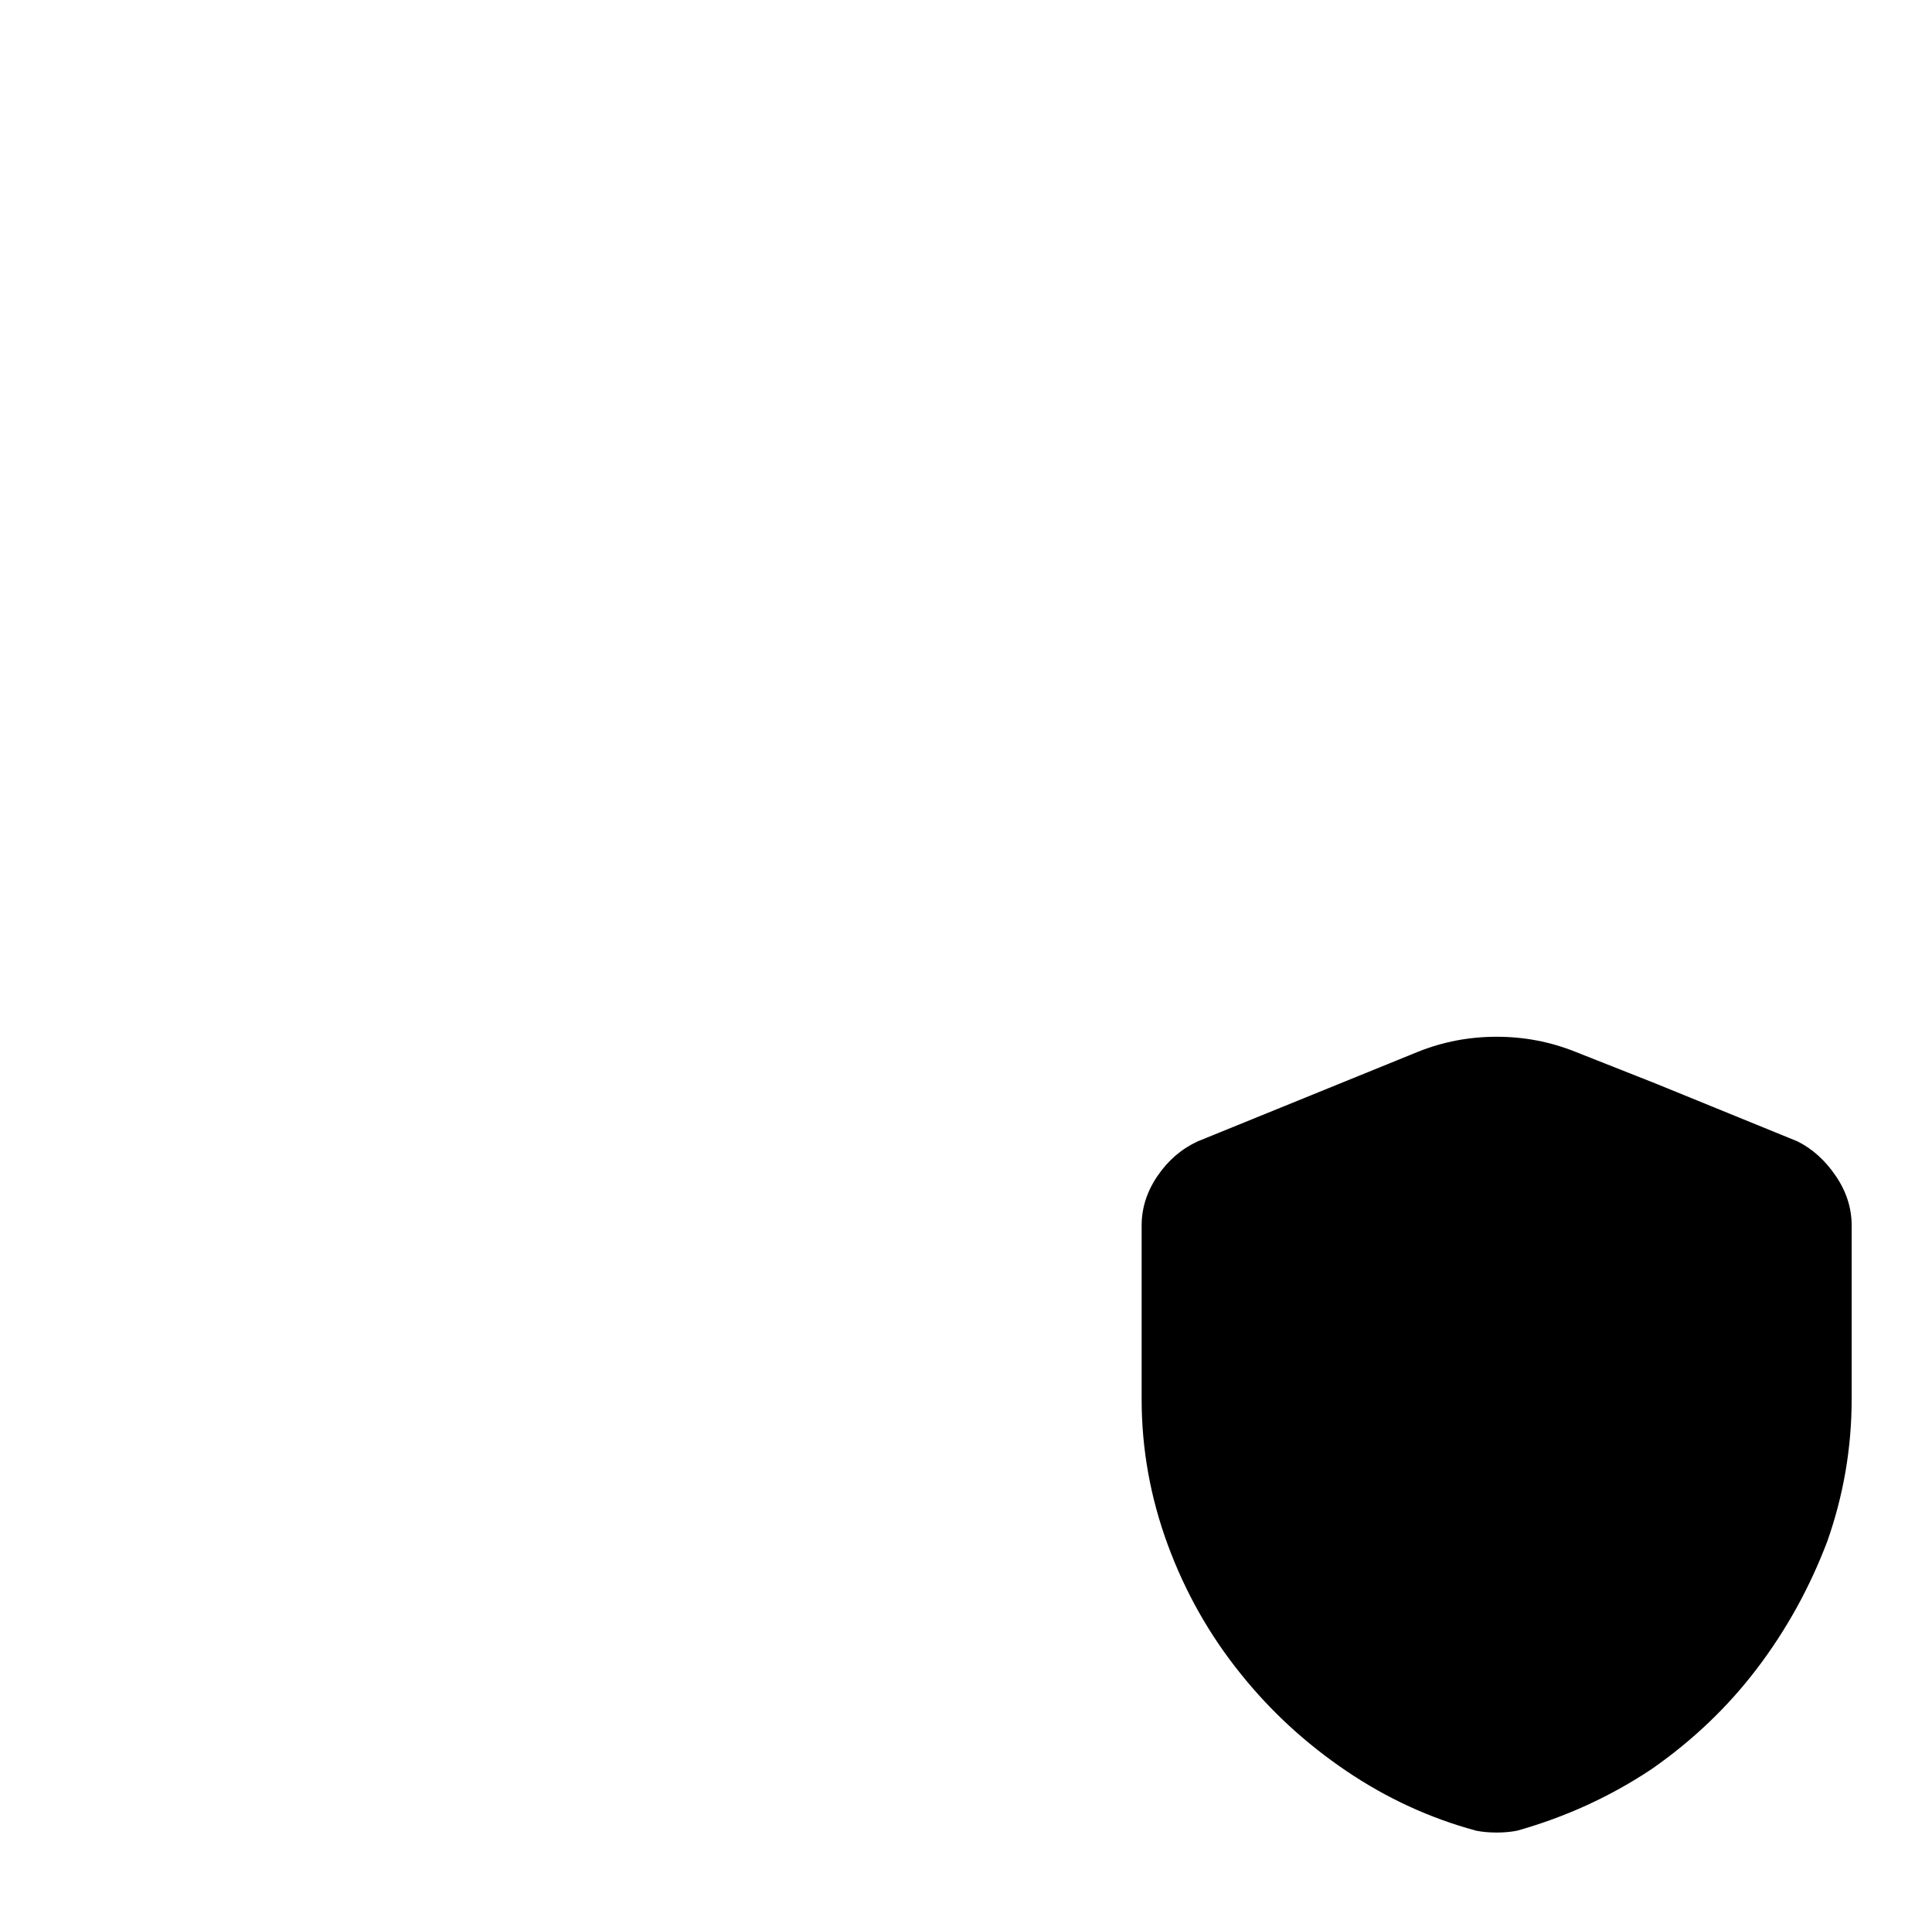
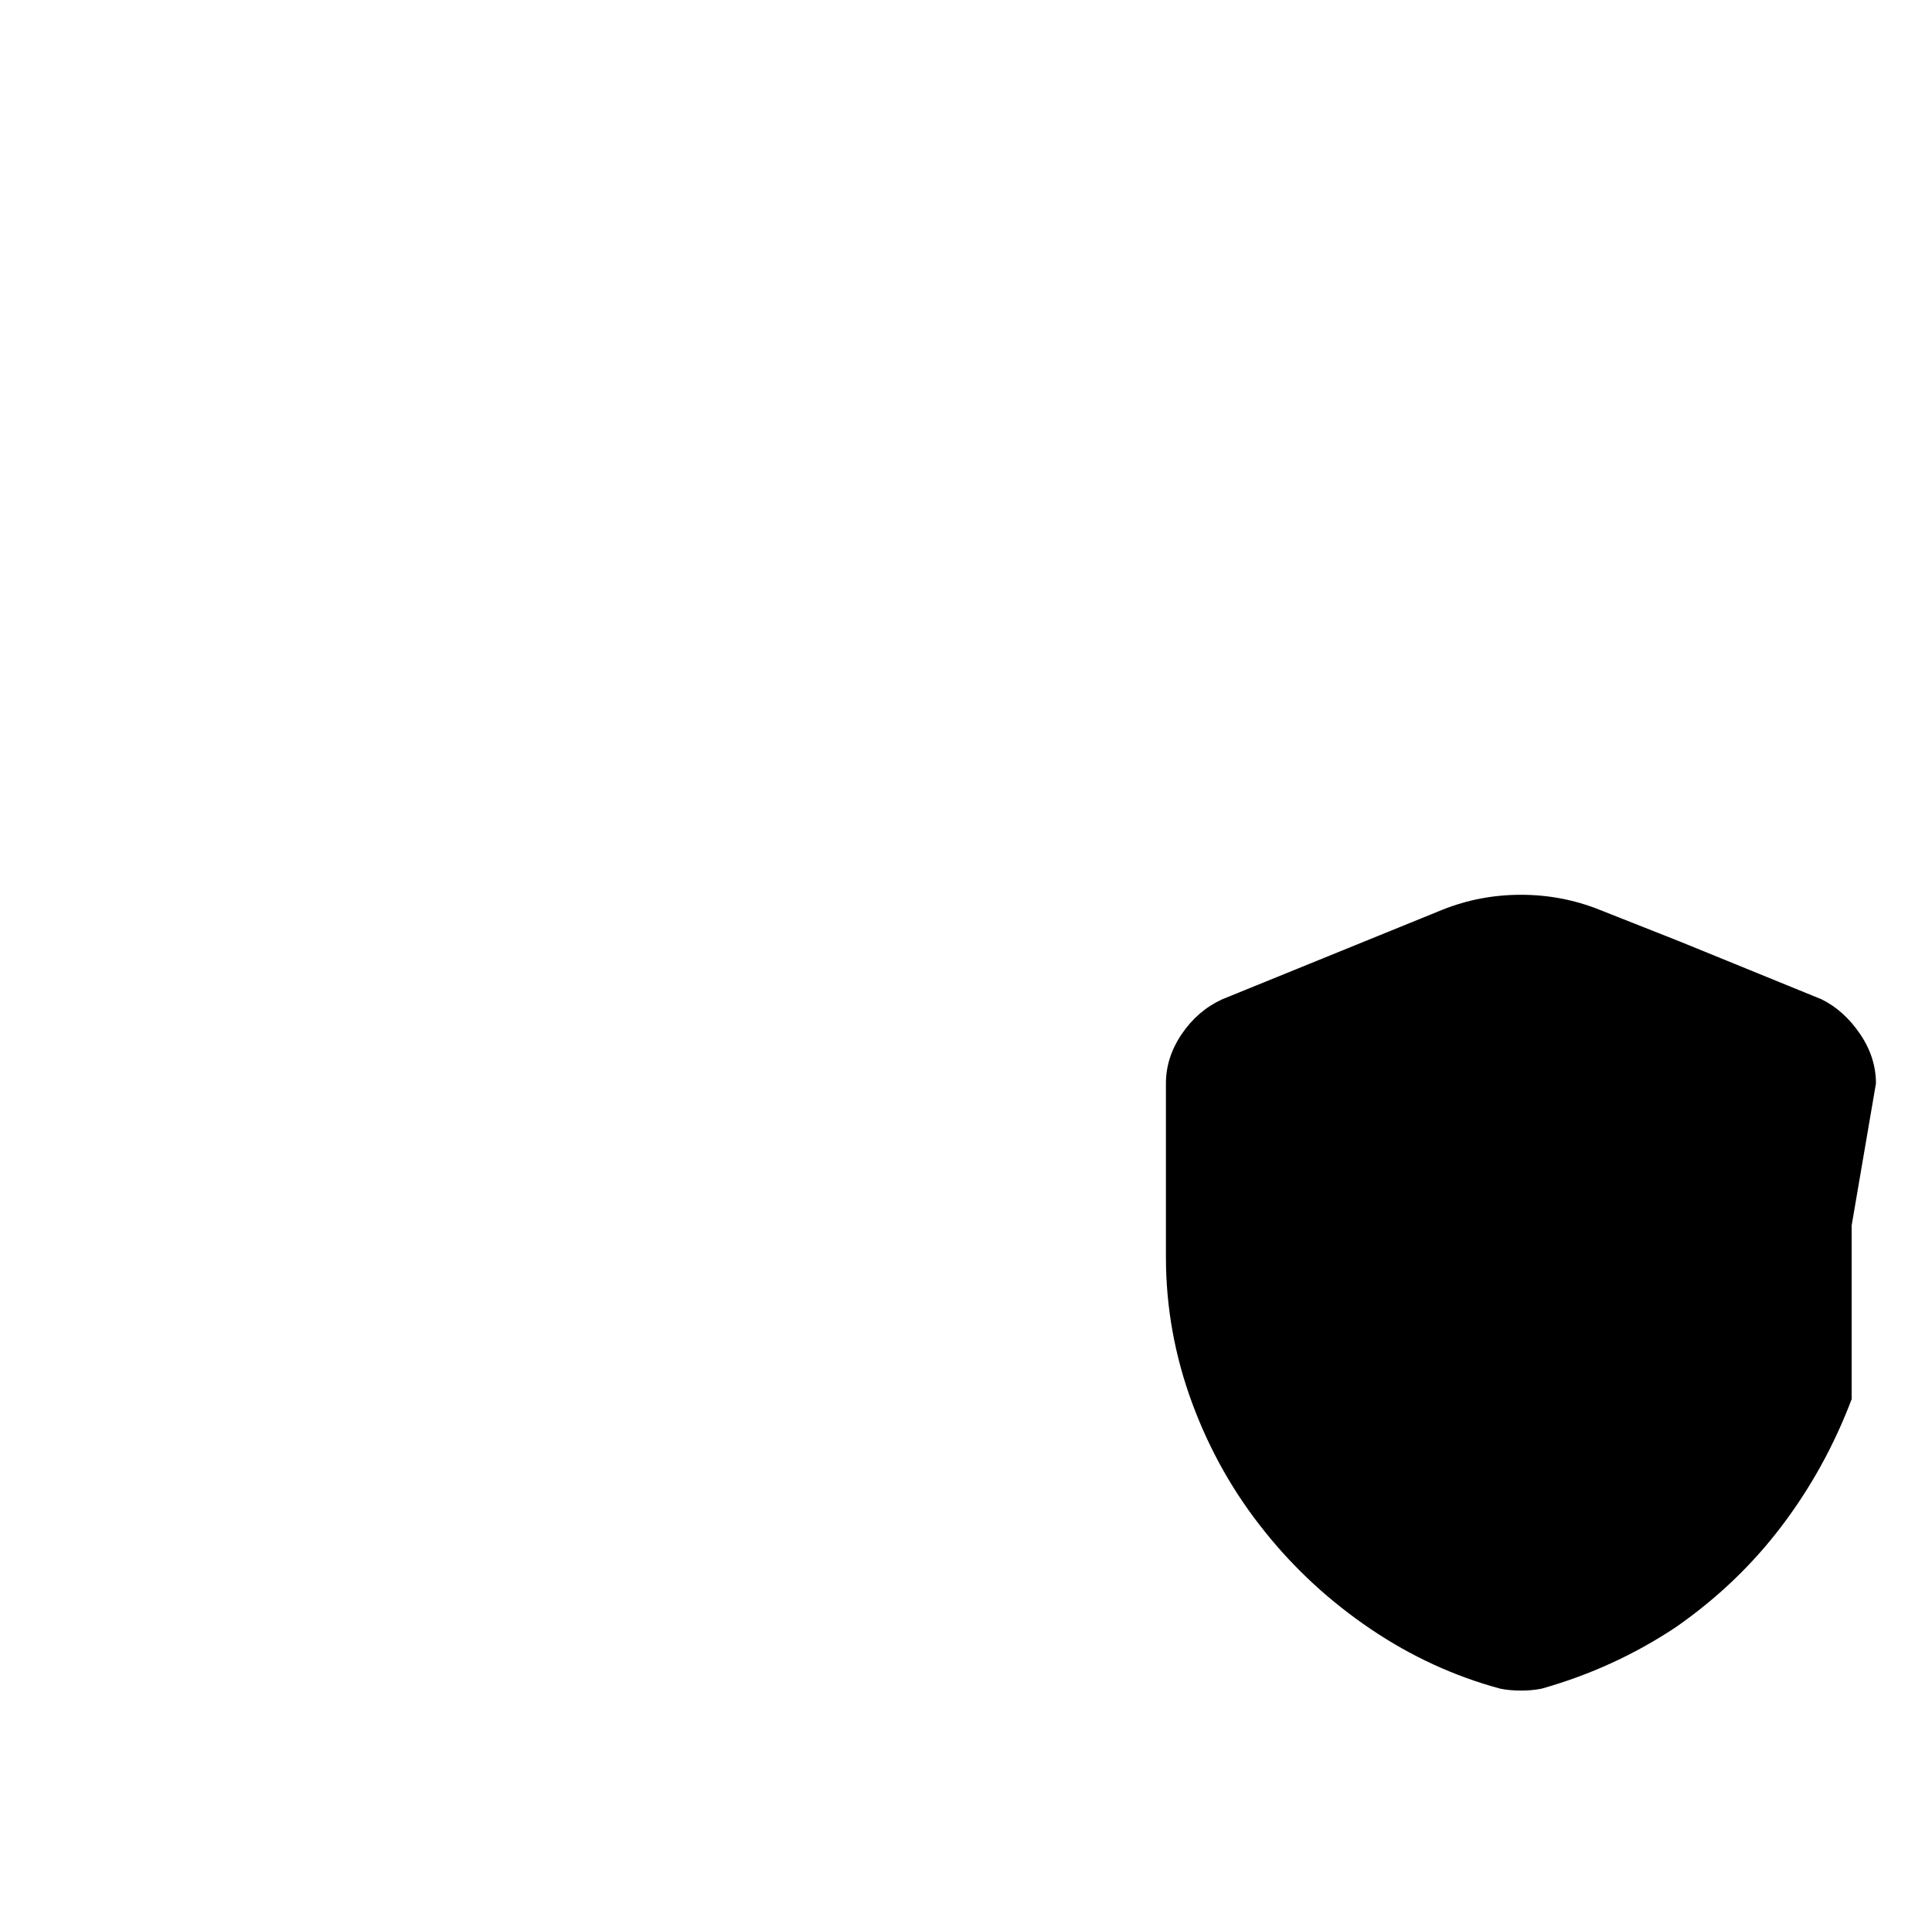
<svg xmlns="http://www.w3.org/2000/svg" version="1.1" viewBox="-10 0 1034 1024">
-   <path fill="currentColor" d="M981 656v93q0 39 -13 76q-14 37 -37.5 68t-56.5 54q-33 22 -72 33q-5 1 -11 1t-11 -1q-37 -10 -69.5 -32t-56.5 -52q-25 -31 -39 -69t-14 -78v-93q0 -14 8.5 -26.5t21.5 -18.5l118 -48q20 -8 42 -8t42 8l43 17l76 31q12 6 20.5 18.5t8.5 26.5v0z" />
+   <path fill="currentColor" d="M981 656v93q-14 37 -37.5 68t-56.5 54q-33 22 -72 33q-5 1 -11 1t-11 -1q-37 -10 -69.5 -32t-56.5 -52q-25 -31 -39 -69t-14 -78v-93q0 -14 8.5 -26.5t21.5 -18.5l118 -48q20 -8 42 -8t42 8l43 17l76 31q12 6 20.5 18.5t8.5 26.5v0z" />
</svg>